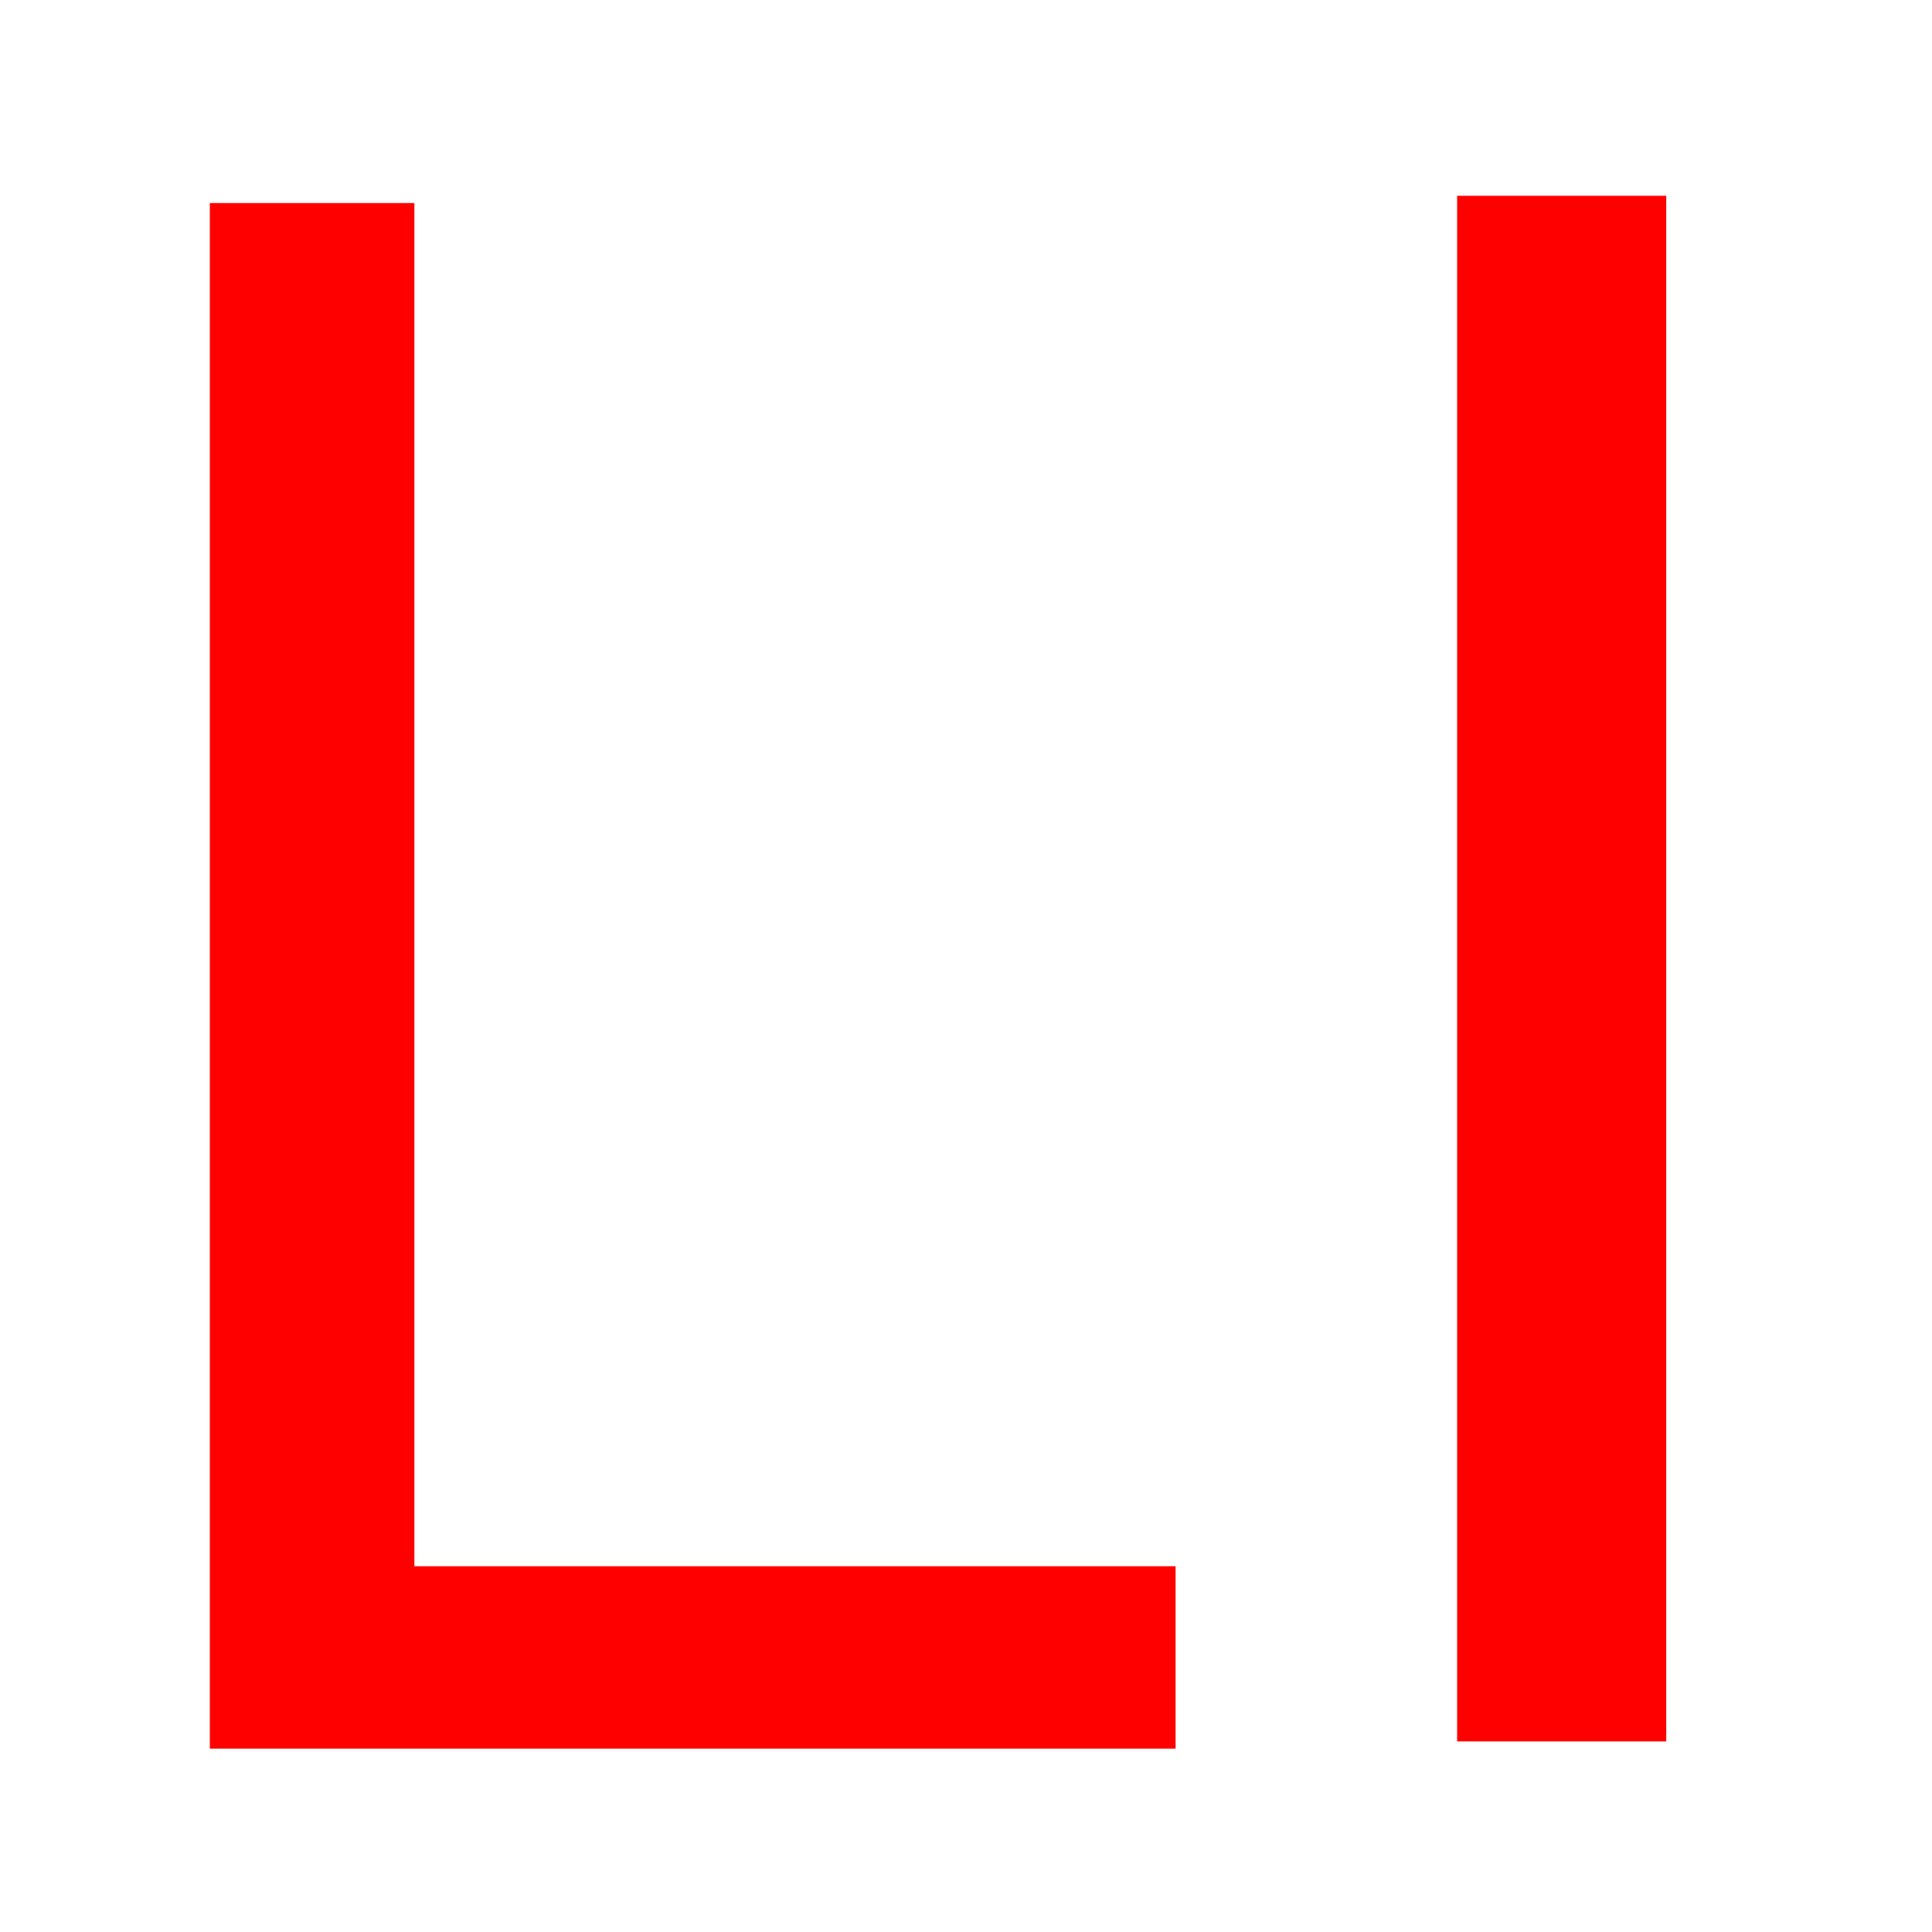
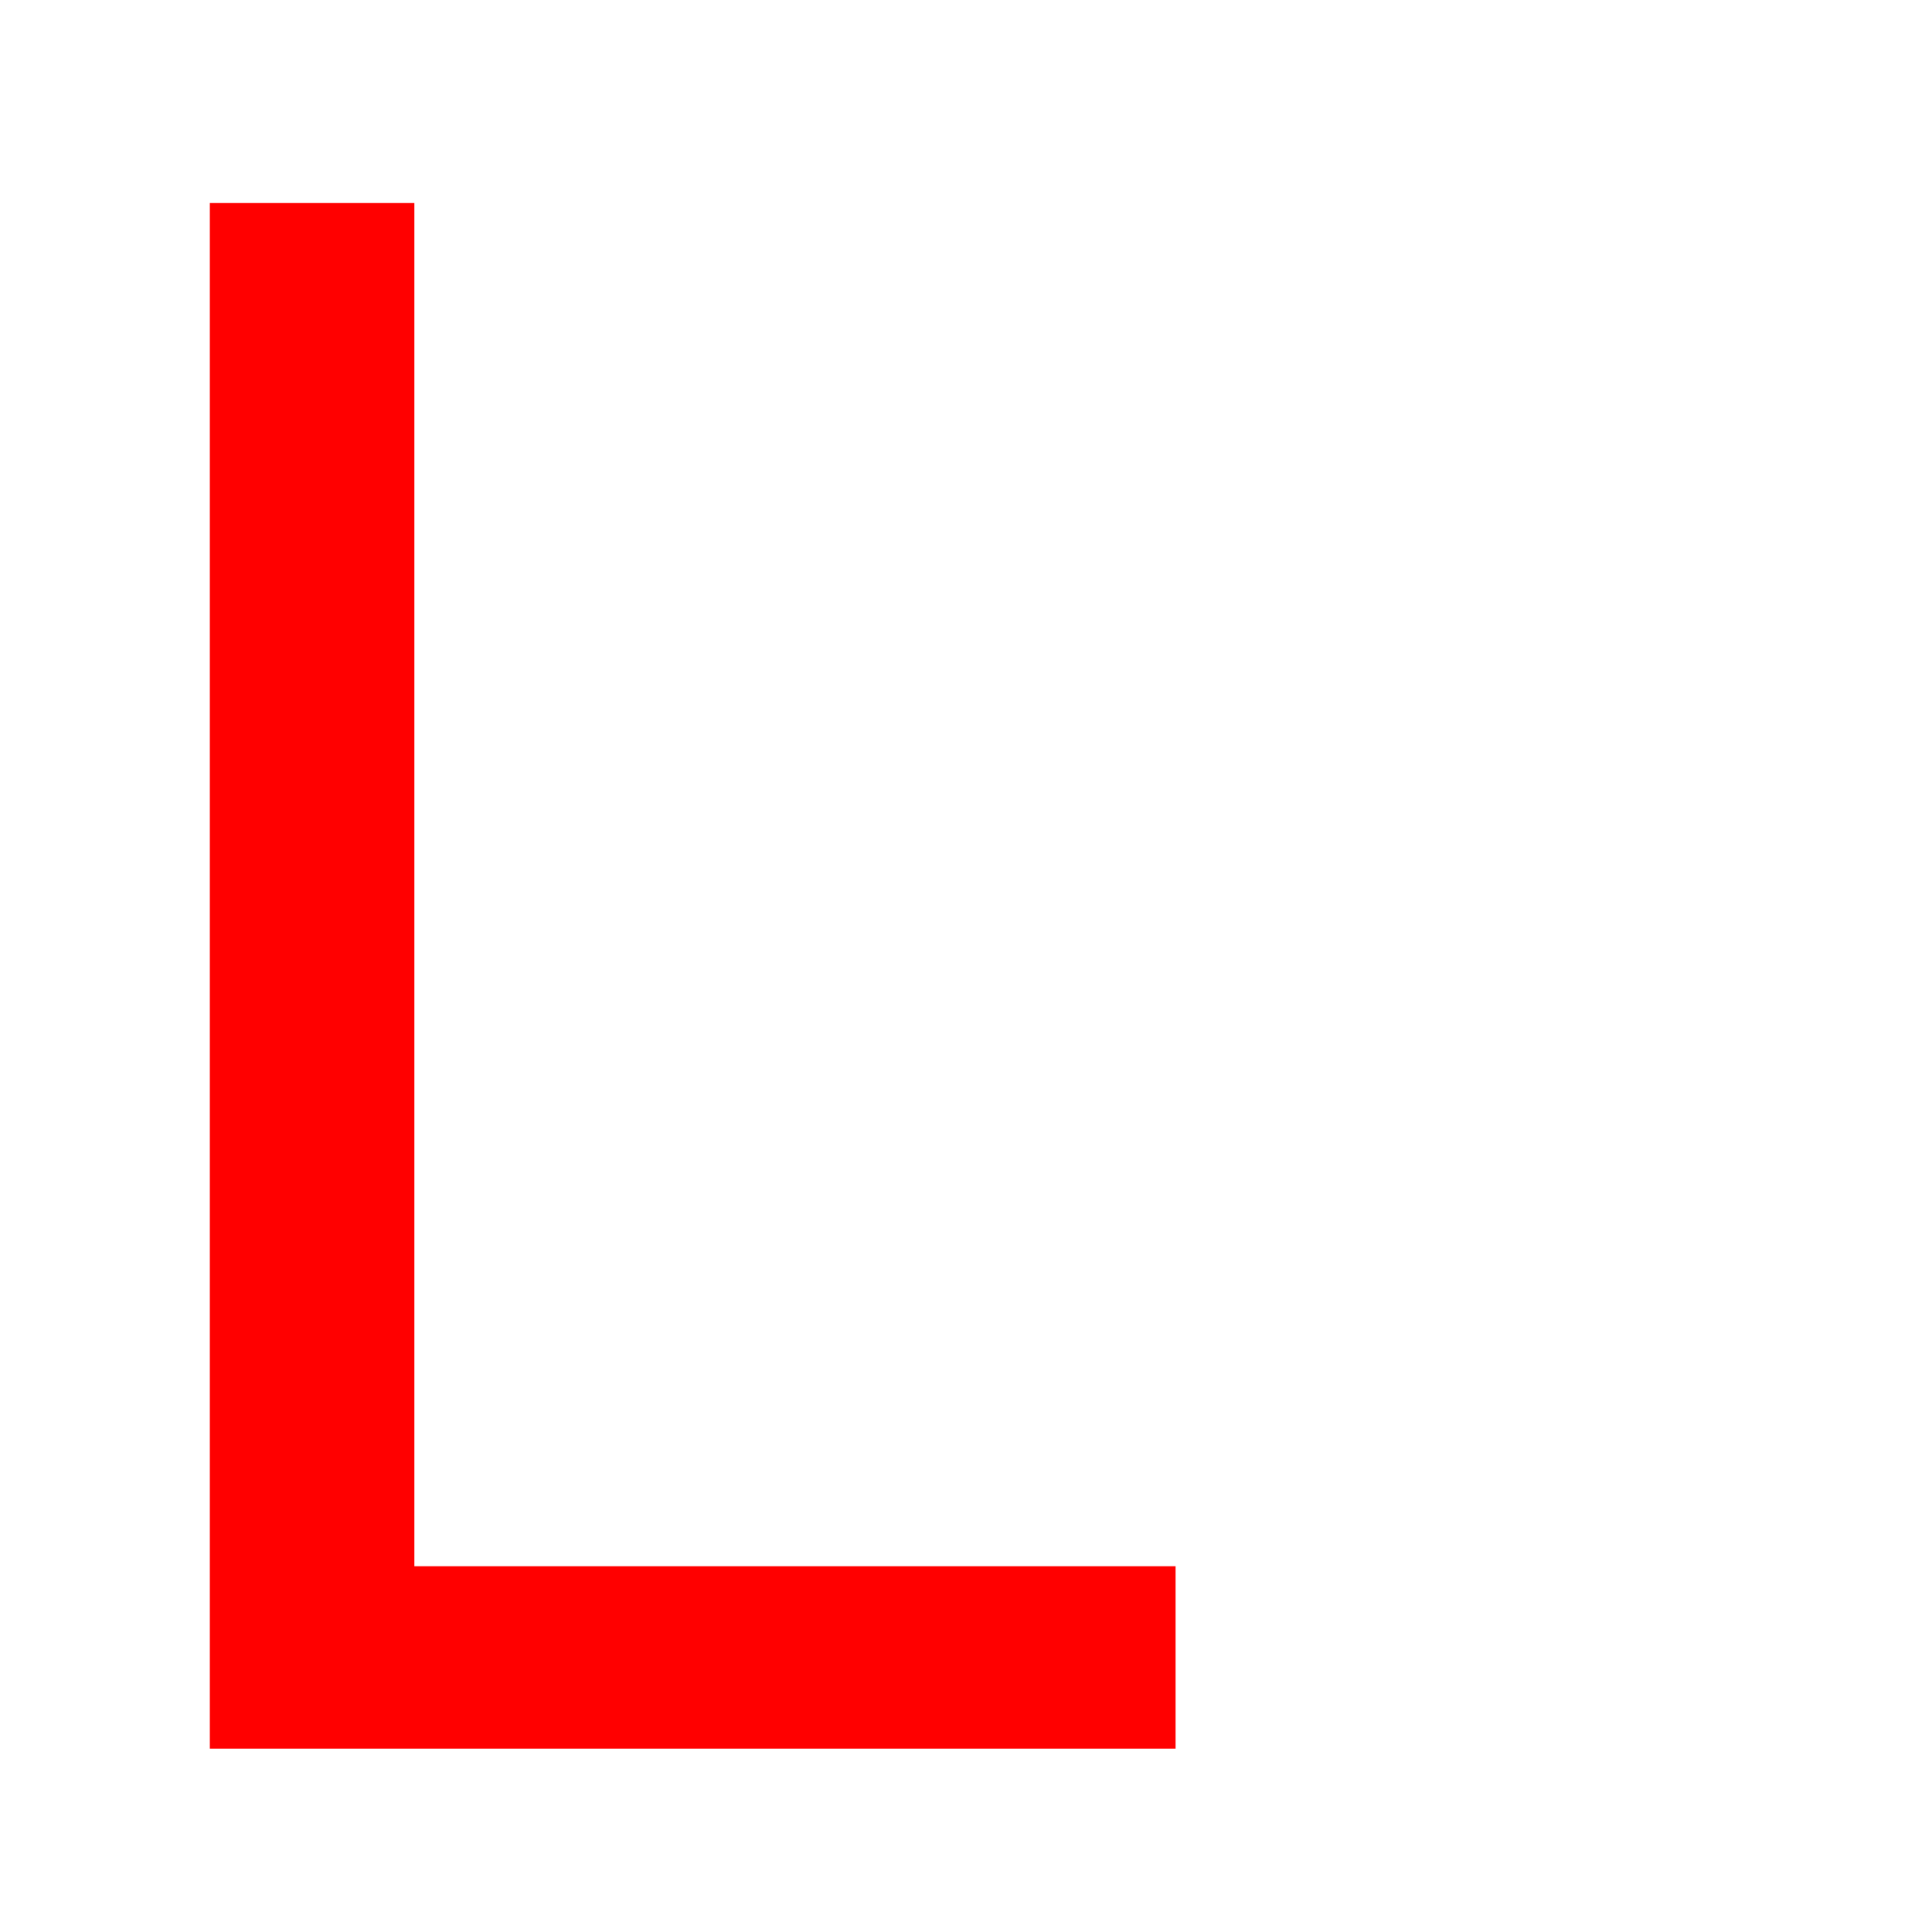
<svg xmlns="http://www.w3.org/2000/svg" version="1.1" width="100" height="100" style="background-color: rgb(59, 59, 59);" viewBox="0 0 100 100">
  <svg height="100" viewBox="0 0 100 100" width="100" version="1.1" data-fname="abc-l_9.svg" ica="0" style="background-color: rgb(59, 59, 59);">
    <g transform="translate(-15.5,1) scale(1,1) rotate(0,50,50)" scale="1.0" xtranslate="-15.5" ytranslate="1">
      <path style="fill: rgb(255, 0, 0);" d="m26.361 89.509v-80h10.587v70.559h39.4v9.441h-49.986z" idkol="ikol0" />
    </g>
  </svg>
  <svg height="100" viewBox="0 0 100 100" width="100" version="1.1" data-fname="abc-i_9.svg" ica="1" style="background-color: rgb(59, 59, 59);">
    <g transform="translate(30.5,0) scale(1,1) rotate(0,50,50)" scale="1.0" xtranslate="30.5" ytranslate="0">
-       <path style="fill: rgb(255, 0, 0);" d="m44.92 10.134h10.824v80h-10.824v-80z" idkol="ikol0" />
-     </g>
+       </g>
  </svg>
</svg>